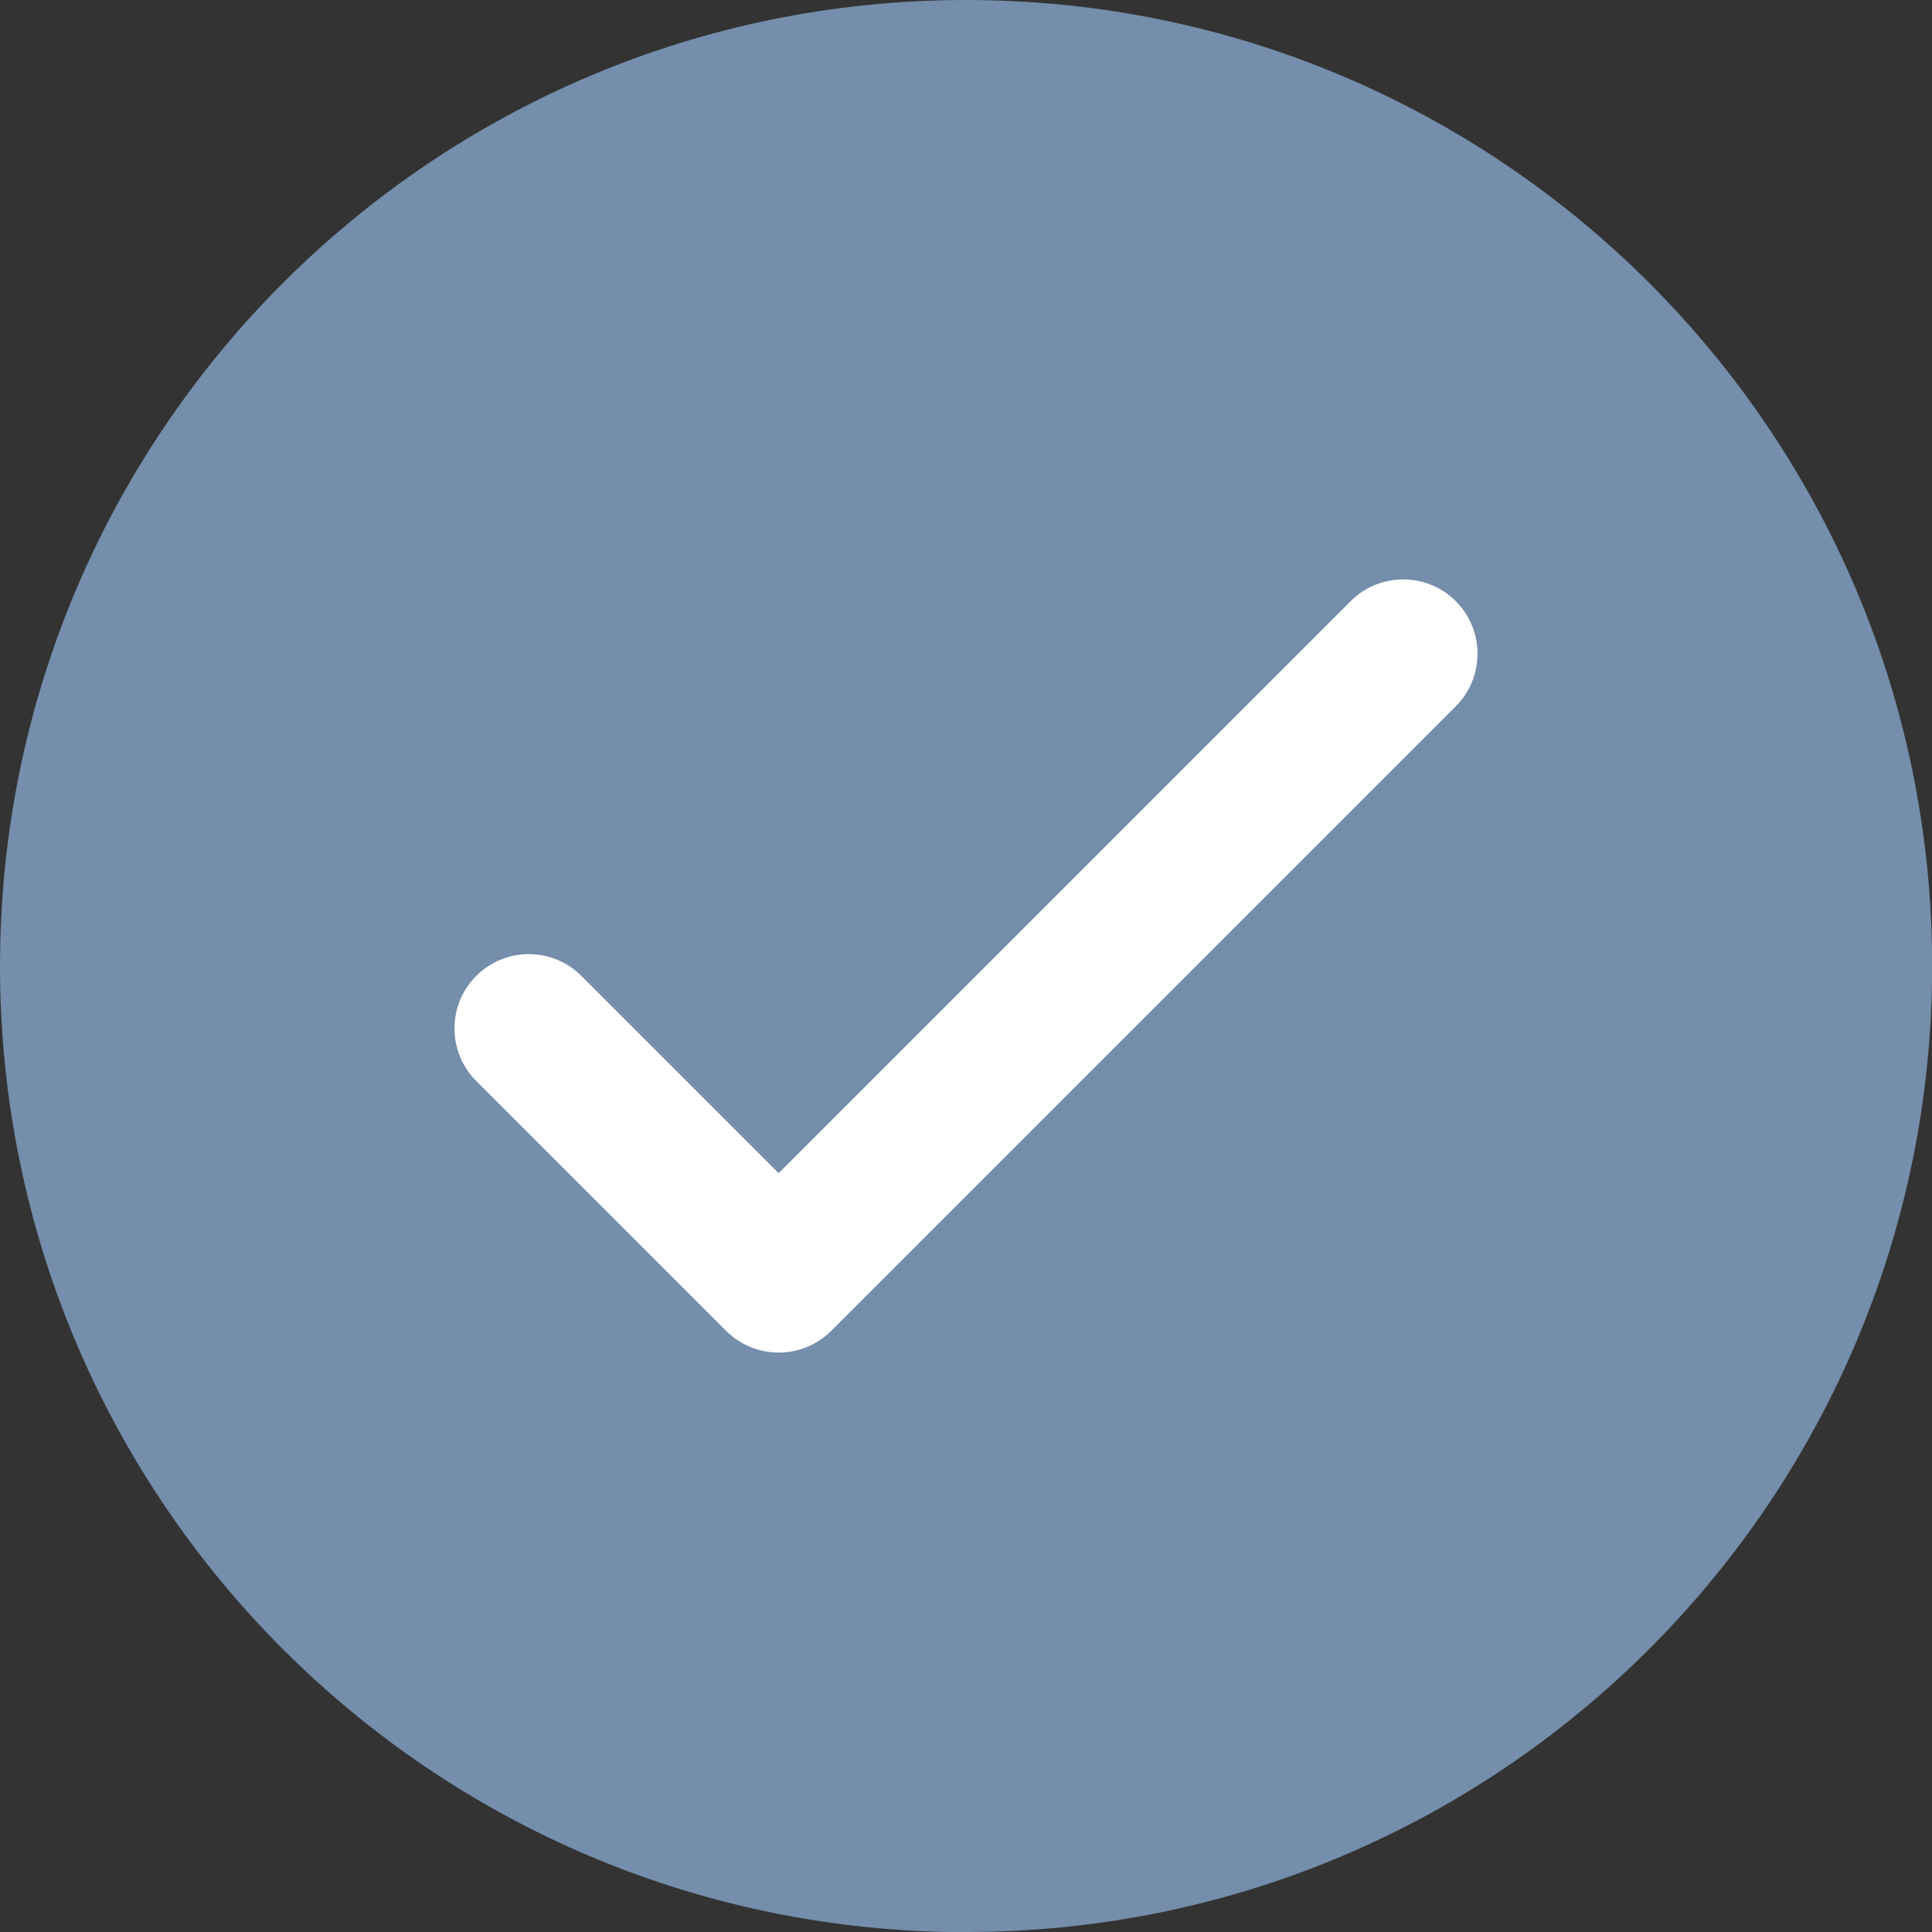
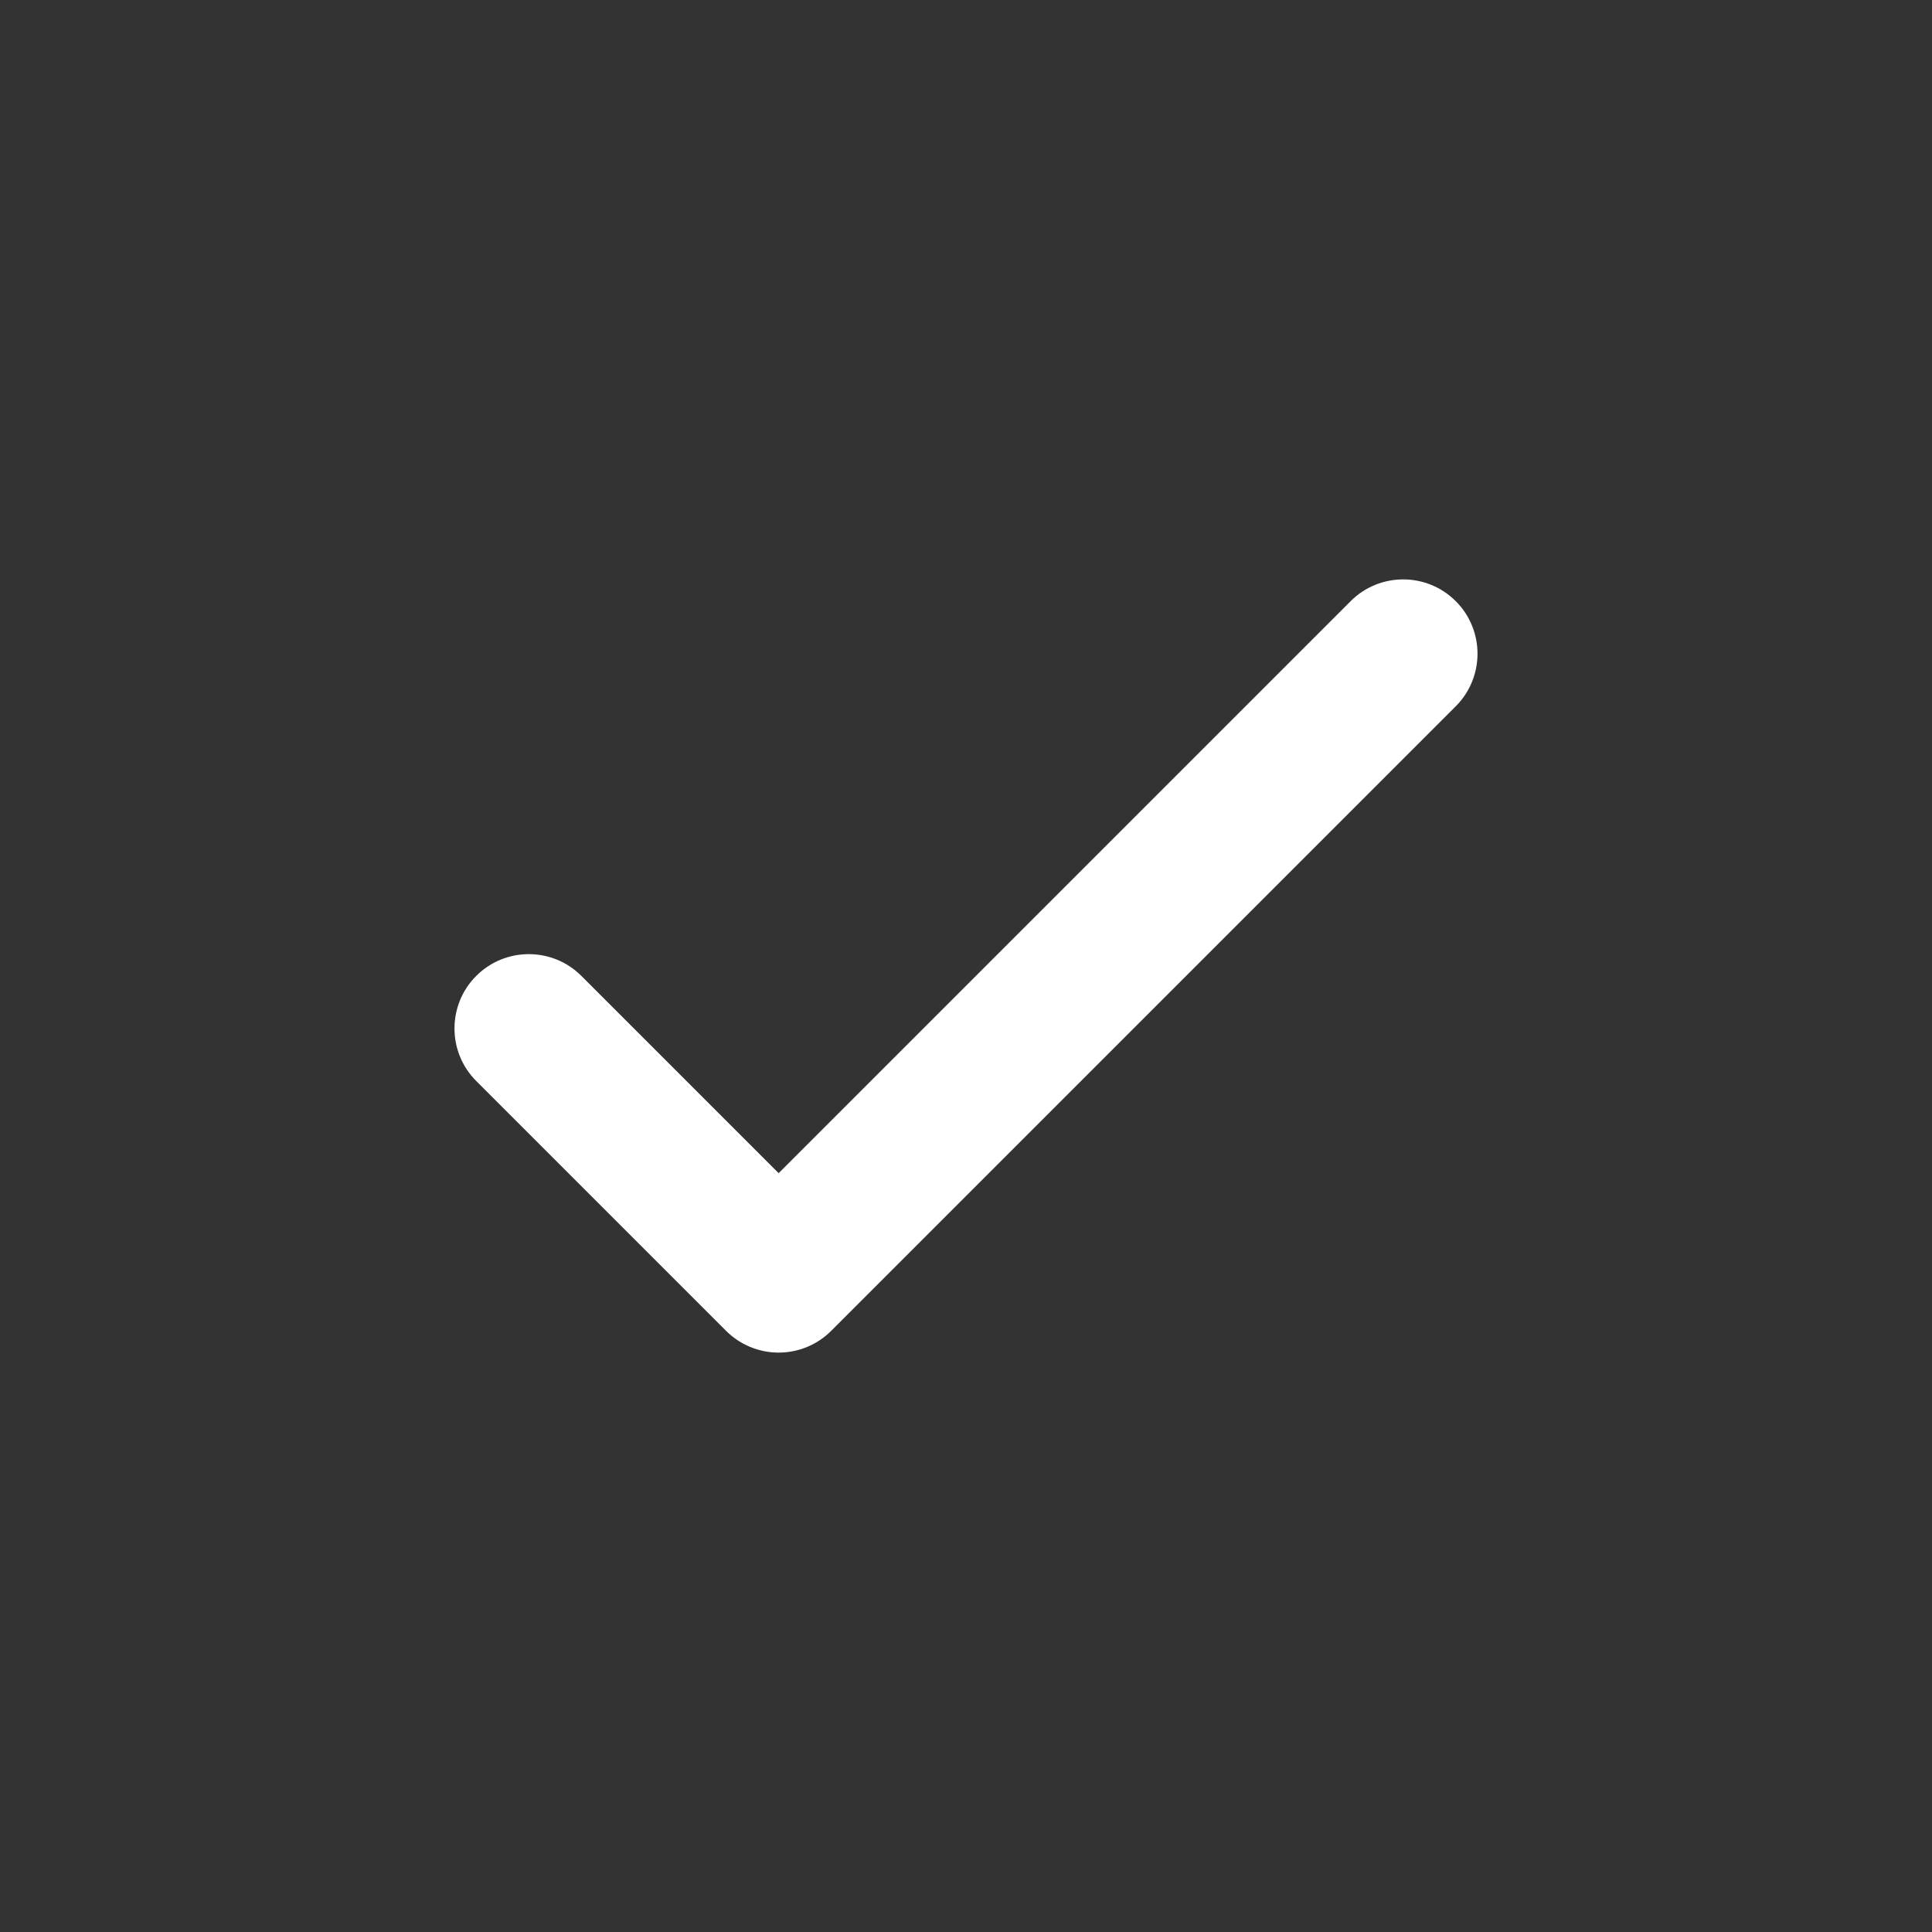
<svg xmlns="http://www.w3.org/2000/svg" id="Layer_2" viewBox="0 0 127.91 127.91">
  <rect x="0" y="0" width="127.91" height="127.91" fill="#333333" stroke="none" />
  <g id="Layer_1-2">
-     <path d="M63.96,127.91c35.32,0,63.96-28.63,63.96-63.96S99.28,0,63.96,0,0,28.63,0,63.96s28.63,63.96,63.96,63.96Z" fill="#748eab" stroke-width="0" />
    <path d="M51.55,89.55h0c-1.3,0-2.56-.52-3.48-1.44l-16.54-16.54c-1.92-1.92-1.92-5.04,0-6.96,1.92-1.92,5.04-1.92,6.96,0l13.06,13.06,37.87-37.87c1.92-1.92,5.04-1.92,6.96,0,1.92,1.92,1.92,5.04,0,6.96l-41.35,41.35c-.92.92-2.17,1.44-3.48,1.44Z" fill="#fff" stroke-width="0" />
  </g>
</svg>